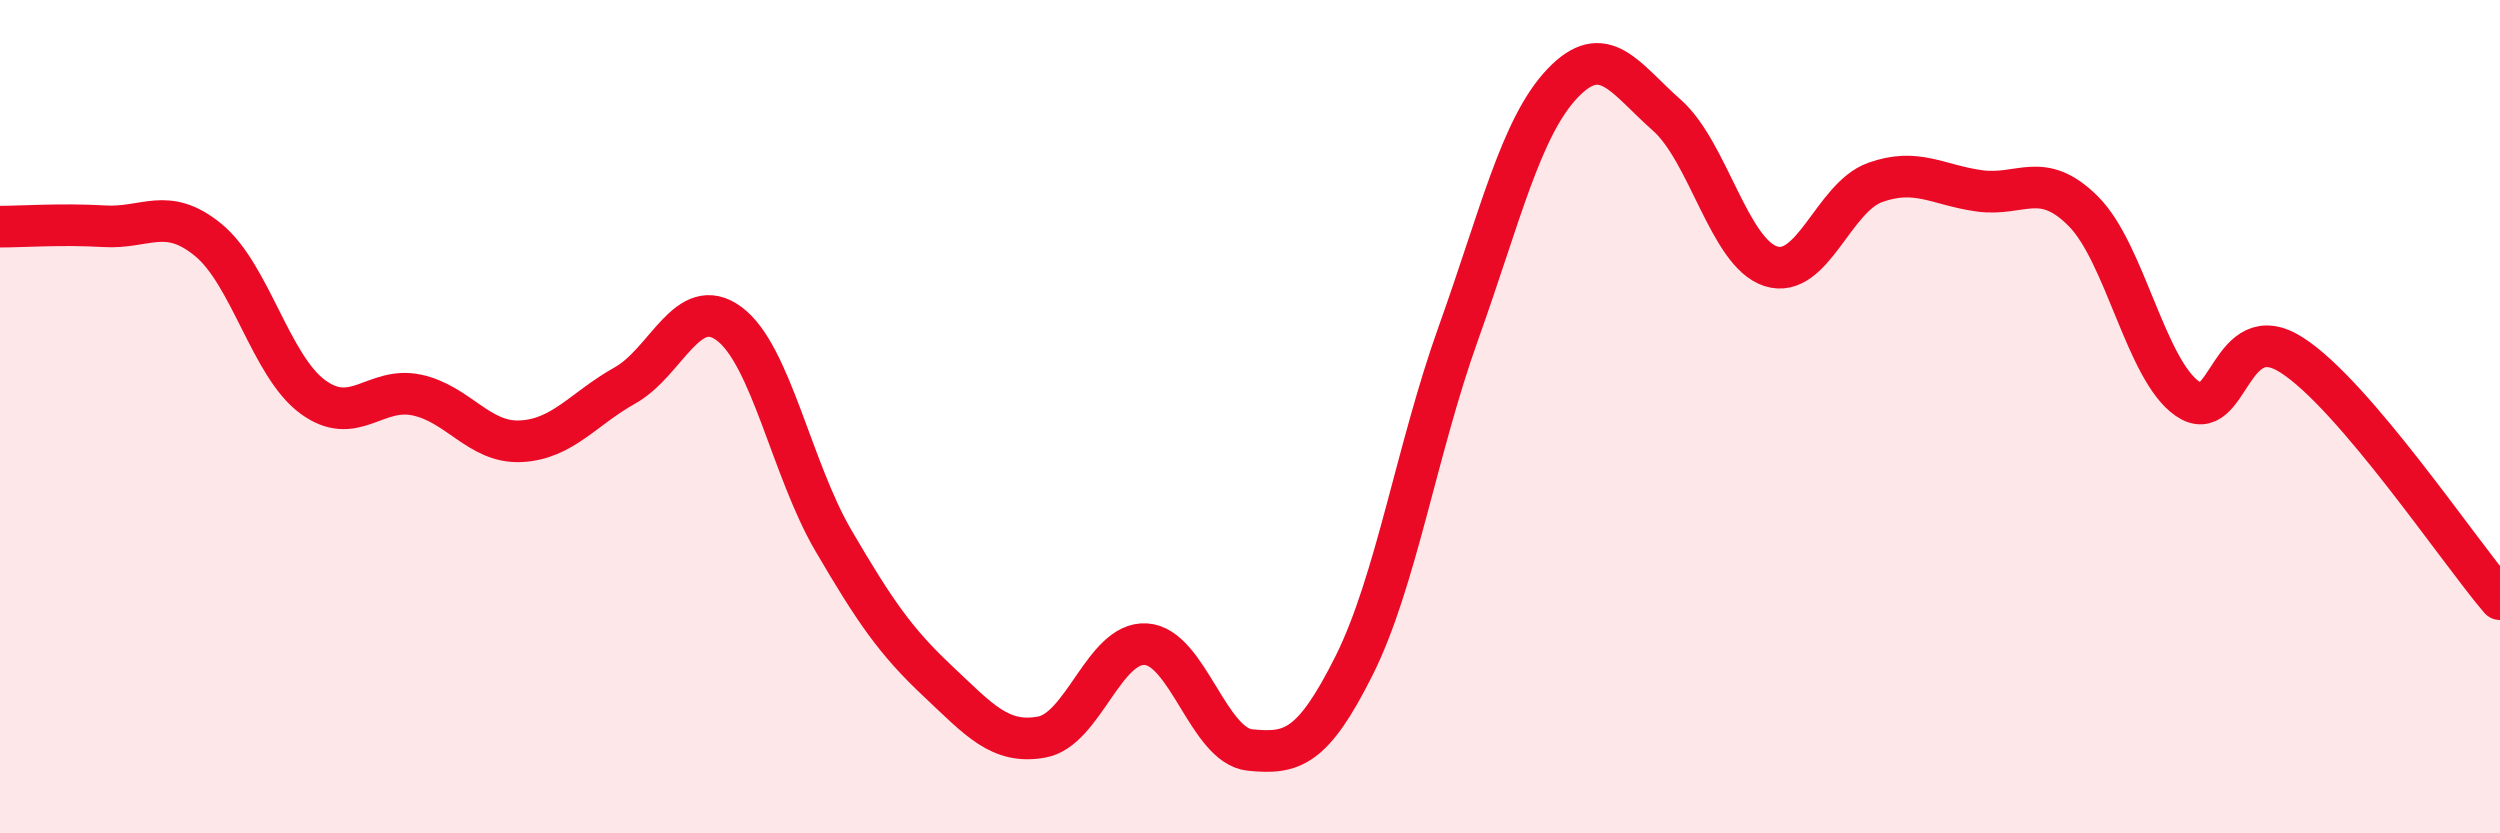
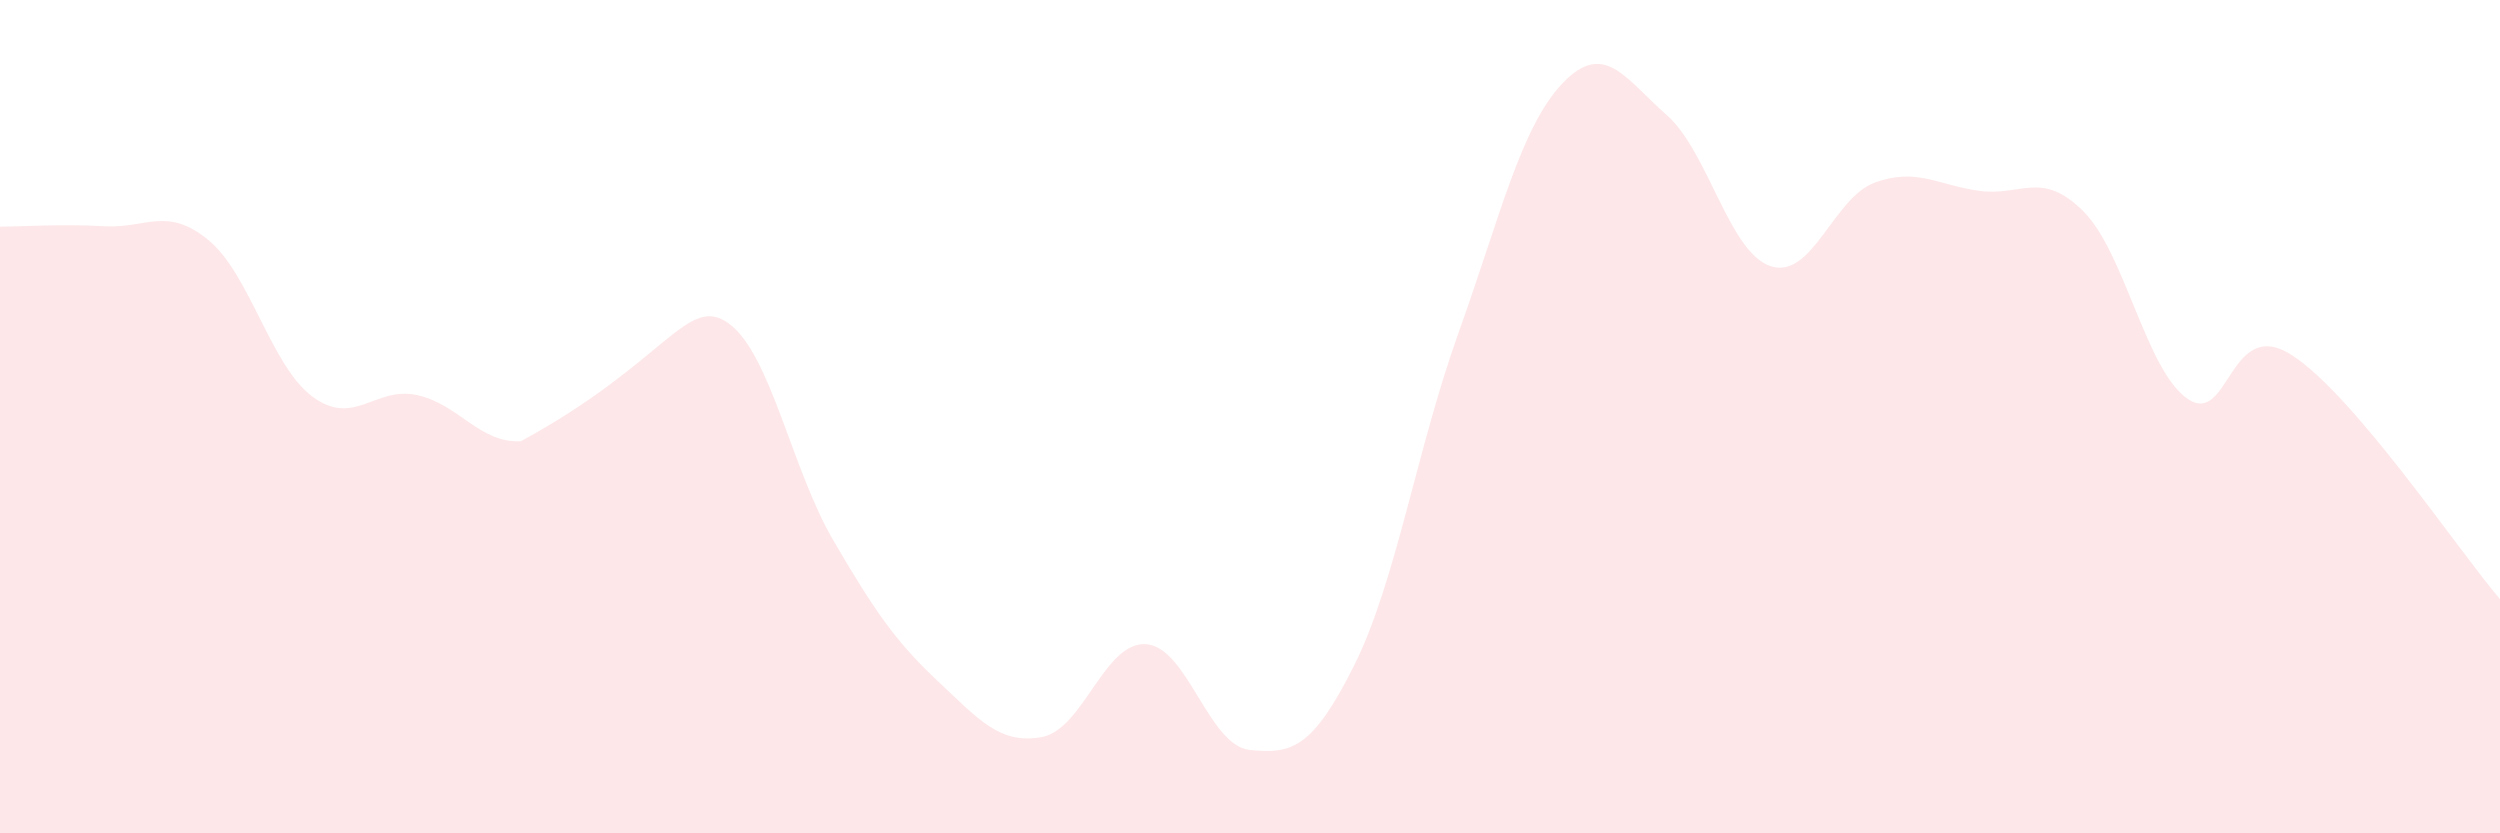
<svg xmlns="http://www.w3.org/2000/svg" width="60" height="20" viewBox="0 0 60 20">
-   <path d="M 0,5.44 C 0.5,5.44 1.5,5.37 2.5,5.43 C 3.5,5.49 4,4.94 5,5.76 C 6,6.58 6.5,8.78 7.5,9.52 C 8.5,10.26 9,9.27 10,9.48 C 11,9.69 11.5,10.64 12.5,10.59 C 13.5,10.54 14,9.81 15,9.25 C 16,8.69 16.5,7.03 17.5,7.77 C 18.5,8.51 19,11.26 20,12.97 C 21,14.68 21.5,15.4 22.5,16.34 C 23.5,17.28 24,17.87 25,17.69 C 26,17.51 26.5,15.4 27.5,15.46 C 28.5,15.52 29,17.9 30,18 C 31,18.1 31.5,17.97 32.5,15.97 C 33.5,13.97 34,10.79 35,8 C 36,5.21 36.5,3.05 37.5,2 C 38.5,0.95 39,1.88 40,2.76 C 41,3.64 41.5,6.07 42.5,6.39 C 43.5,6.71 44,4.74 45,4.38 C 46,4.02 46.5,4.44 47.5,4.58 C 48.5,4.72 49,4.07 50,5.07 C 51,6.07 51.5,8.88 52.5,9.57 C 53.5,10.26 53.5,7.56 55,8.52 C 56.5,9.48 59,13.21 60,14.38L60 20L0 20Z" fill="#EB0A25" opacity="0.1" stroke-linecap="round" stroke-linejoin="round" />
-   <path d="M 0,5.44 C 0.5,5.44 1.5,5.37 2.5,5.43 C 3.5,5.49 4,4.94 5,5.76 C 6,6.58 6.5,8.78 7.5,9.52 C 8.5,10.26 9,9.27 10,9.48 C 11,9.69 11.5,10.64 12.5,10.59 C 13.5,10.54 14,9.81 15,9.25 C 16,8.69 16.5,7.03 17.5,7.77 C 18.5,8.51 19,11.26 20,12.97 C 21,14.68 21.5,15.4 22.5,16.34 C 23.5,17.28 24,17.87 25,17.69 C 26,17.51 26.5,15.4 27.5,15.46 C 28.5,15.52 29,17.9 30,18 C 31,18.1 31.5,17.97 32.5,15.97 C 33.5,13.97 34,10.79 35,8 C 36,5.21 36.5,3.05 37.5,2 C 38.5,0.95 39,1.88 40,2.76 C 41,3.64 41.5,6.07 42.5,6.39 C 43.5,6.71 44,4.74 45,4.38 C 46,4.02 46.5,4.44 47.5,4.58 C 48.5,4.72 49,4.07 50,5.07 C 51,6.07 51.5,8.88 52.5,9.57 C 53.5,10.26 53.5,7.56 55,8.52 C 56.5,9.48 59,13.21 60,14.38" stroke="#EB0A25" stroke-width="1" fill="none" stroke-linecap="round" stroke-linejoin="round" />
+   <path d="M 0,5.44 C 0.5,5.44 1.5,5.37 2.5,5.43 C 3.5,5.49 4,4.94 5,5.76 C 6,6.58 6.5,8.78 7.5,9.52 C 8.5,10.26 9,9.27 10,9.48 C 11,9.69 11.5,10.64 12.5,10.59 C 16,8.69 16.5,7.03 17.5,7.77 C 18.5,8.51 19,11.26 20,12.97 C 21,14.68 21.5,15.4 22.5,16.34 C 23.5,17.28 24,17.87 25,17.69 C 26,17.51 26.5,15.4 27.5,15.46 C 28.5,15.52 29,17.9 30,18 C 31,18.1 31.5,17.97 32.5,15.97 C 33.5,13.97 34,10.79 35,8 C 36,5.21 36.5,3.05 37.5,2 C 38.5,0.95 39,1.88 40,2.76 C 41,3.64 41.5,6.07 42.5,6.39 C 43.5,6.71 44,4.74 45,4.38 C 46,4.02 46.5,4.44 47.5,4.58 C 48.5,4.72 49,4.07 50,5.07 C 51,6.07 51.5,8.88 52.5,9.57 C 53.5,10.26 53.5,7.56 55,8.52 C 56.5,9.48 59,13.21 60,14.38L60 20L0 20Z" fill="#EB0A25" opacity="0.1" stroke-linecap="round" stroke-linejoin="round" />
</svg>